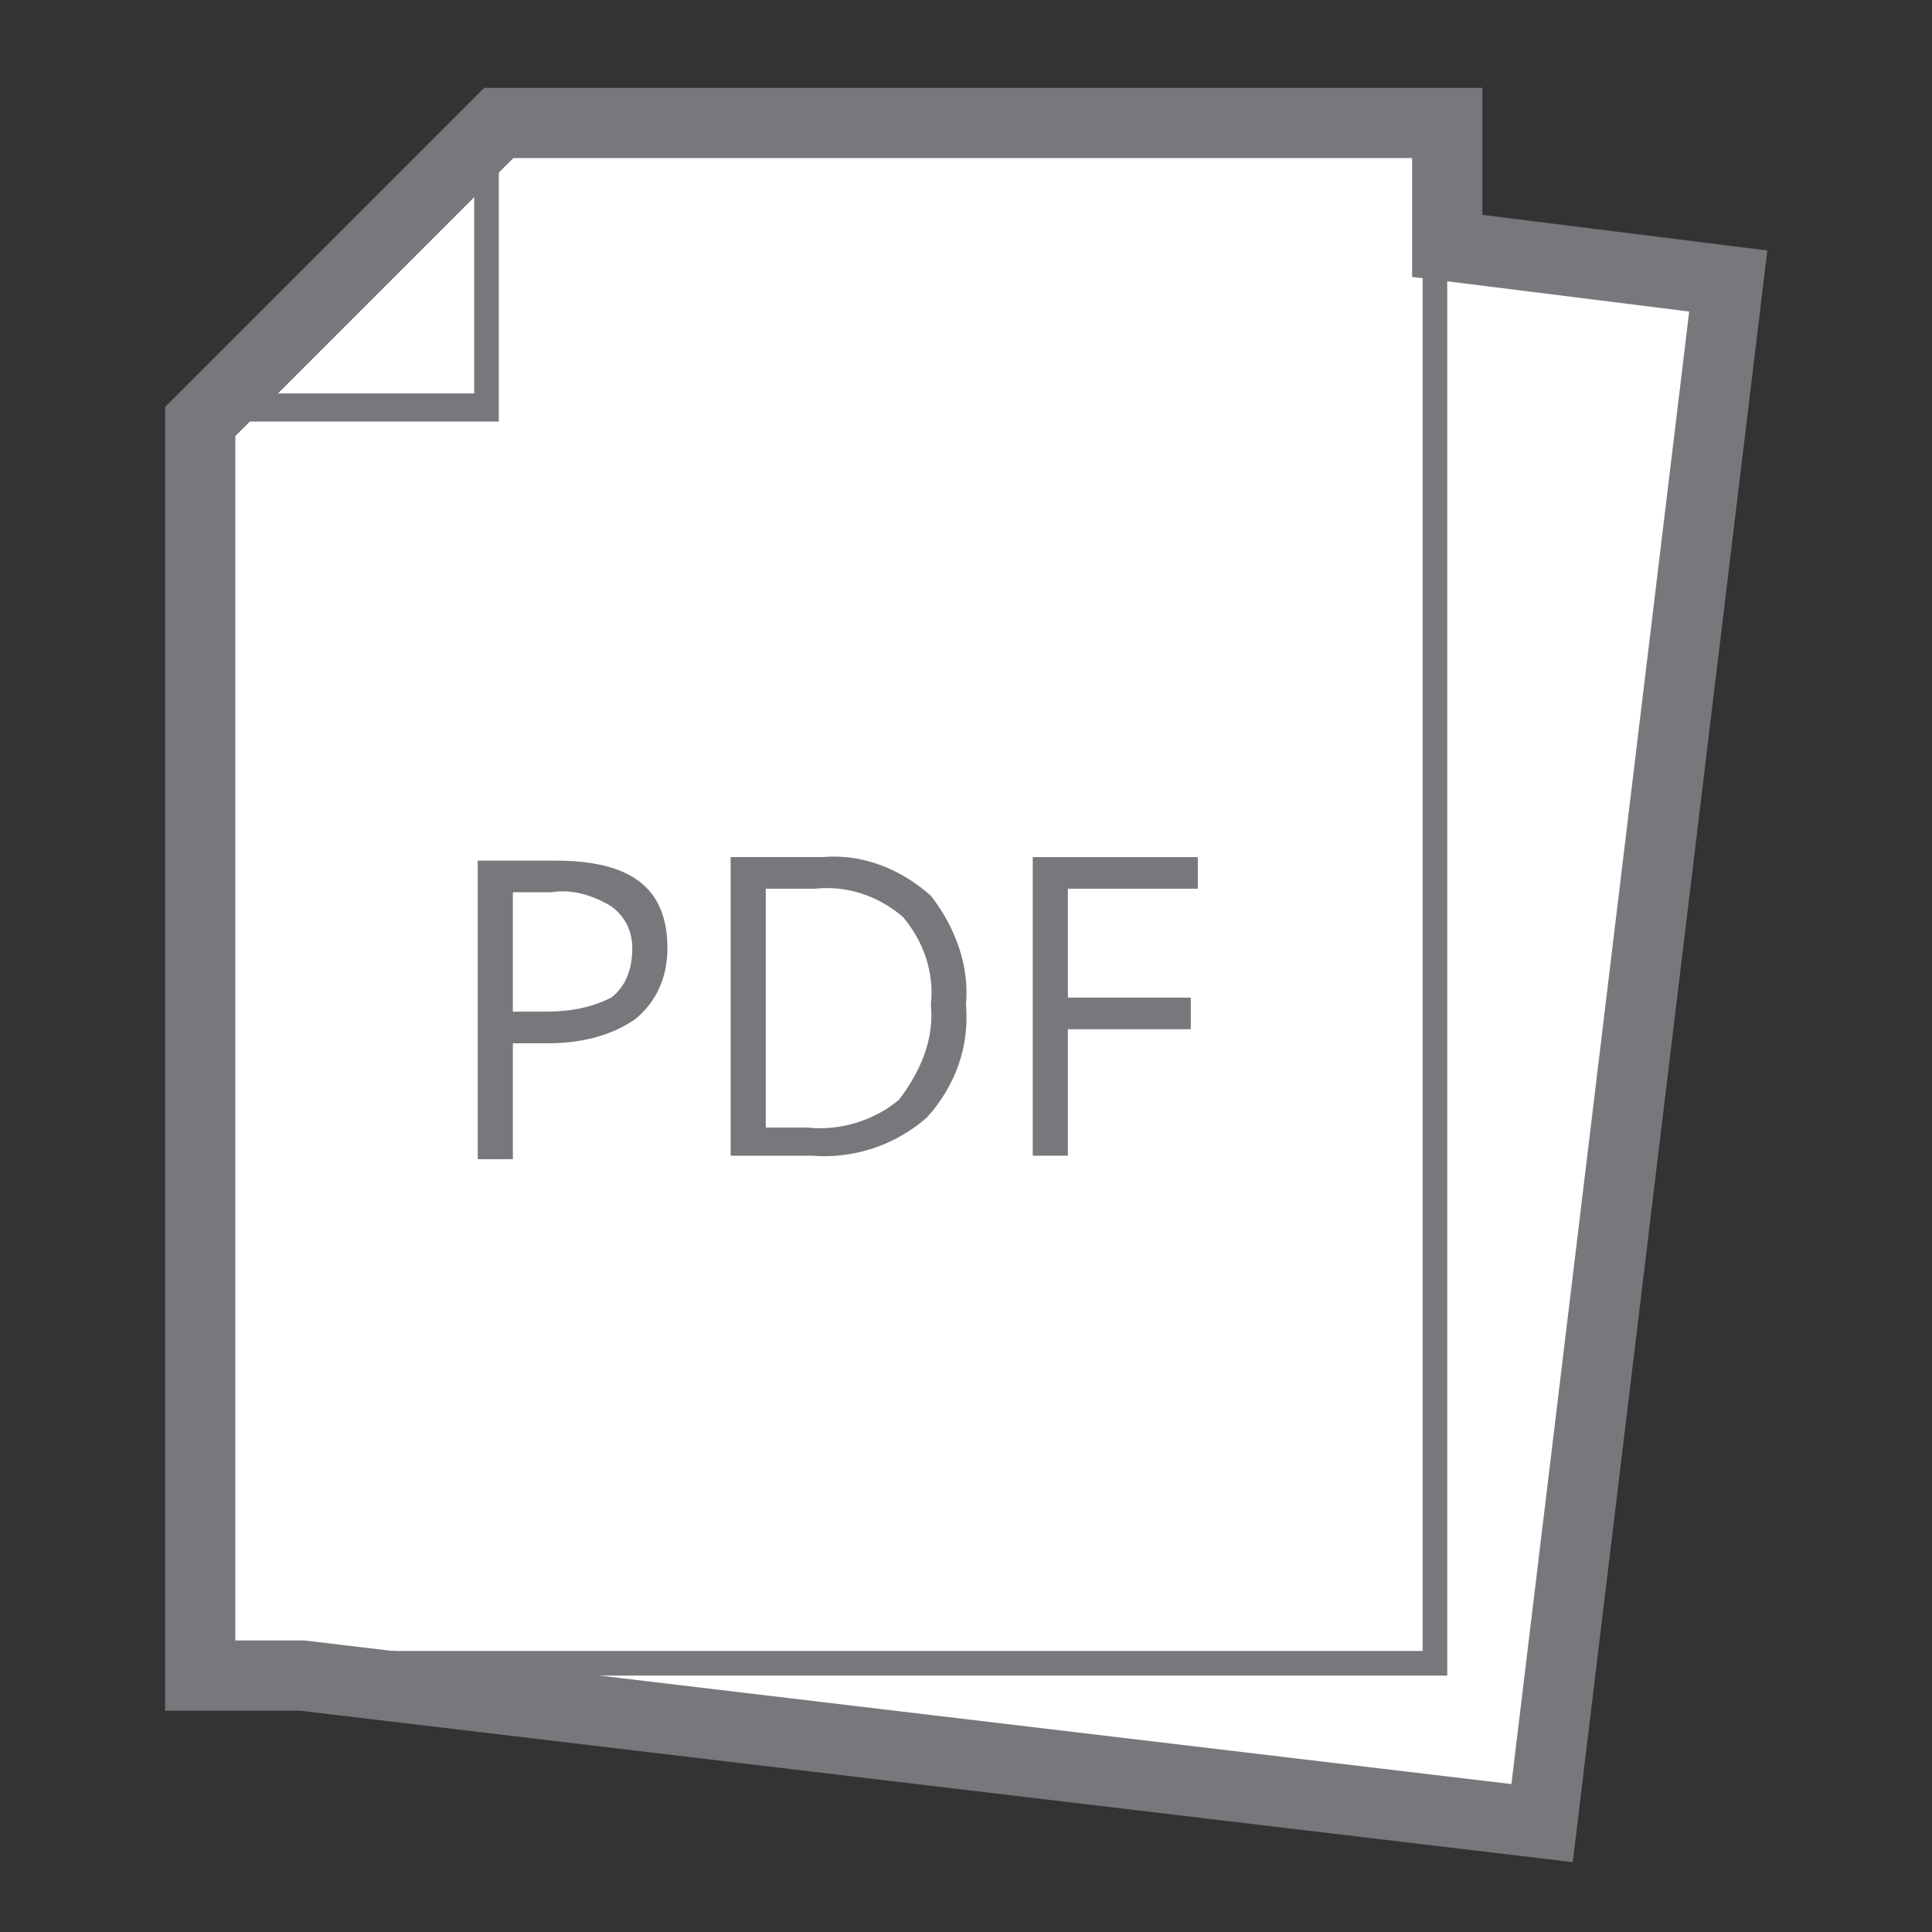
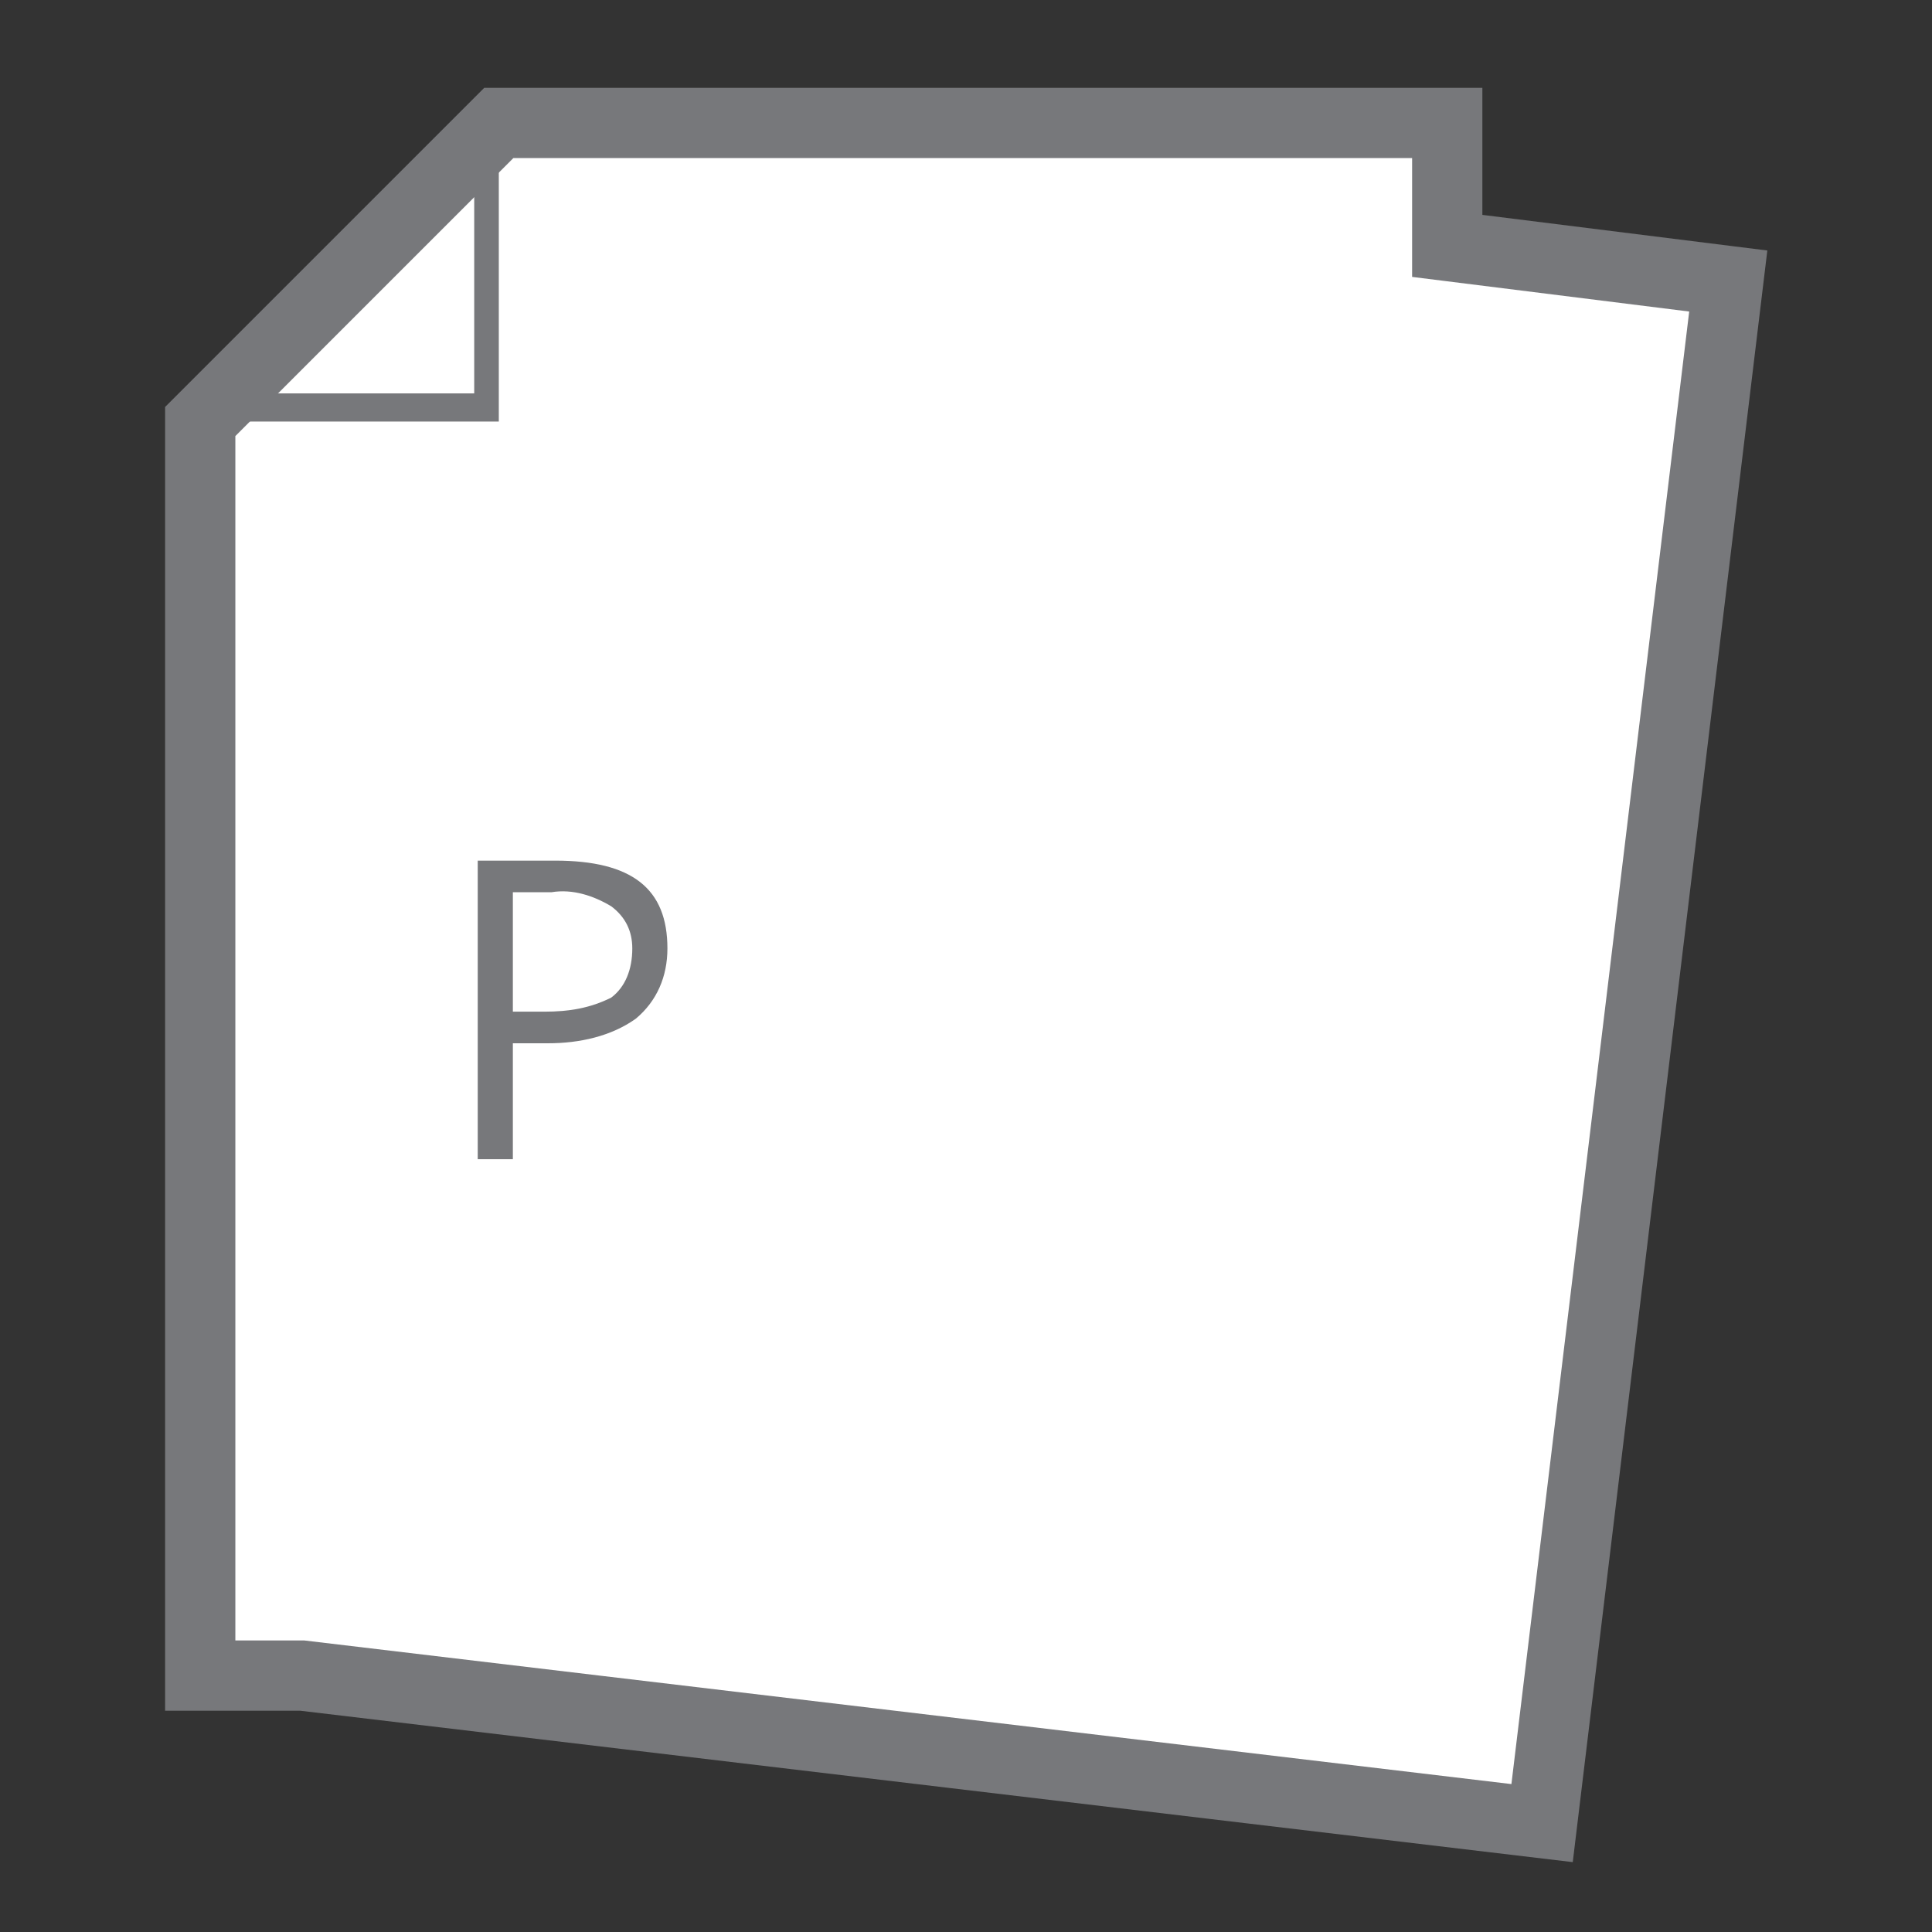
<svg xmlns="http://www.w3.org/2000/svg" version="1.1" id="Layer_1" x="0px" y="0px" viewBox="0 0 55 55" style="enable-background:new 0 0 55 55;" xml:space="preserve">
  <rect x="0" y="0" width="55" height="55" fill="#333333" stroke="none" />
  <style type="text/css">
	.st0{fill:#FFFFFF;}
	.st1{clip-path:url(#SVGID_2_);}
	.st2{clip-path:url(#SVGID_6_);}
	.st3{clip-path:url(#SVGID_6_);fill:#FFFFFF;}
	.st4{clip-path:url(#SVGID_10_);}
	.st5{fill:none;stroke:#98D3DD;stroke-width:0.5;stroke-miterlimit:10;}
	.st6{fill:none;stroke:#98D3DD;stroke-width:0.5;stroke-linecap:round;stroke-linejoin:round;}
	.st7{fill:none;}
	.st8{fill:#98D3DD;}
	.st9{fill:none;stroke:#98D3DD;stroke-miterlimit:10;stroke-dasharray:1.022,2.043;}
	.st10{fill:#E6F4FB;}
	.st11{fill:#FFFFFF;stroke:#706F6F;stroke-width:0.5;stroke-miterlimit:10;}
	.st12{fill:#FFFFFF;stroke:#E6F4FB;stroke-width:3;stroke-miterlimit:10;}
	.st13{fill:#FFFFFF;stroke:#85CCD3;stroke-width:2.5;stroke-miterlimit:10;}
	.st14{fill:#3C3C3B;}
	.st15{fill:#2F95A0;}
	.st16{fill:none;stroke:#000000;stroke-miterlimit:10;}
	.st17{fill:#3D8BCA;}
	.st18{fill:none;stroke:#FFFFFF;stroke-width:2;stroke-miterlimit:10;}
	.st19{fill:#FFFFFF;stroke:#010202;stroke-miterlimit:10;}
	.st20{fill:#48443E;}
	.st21{fill:#0B0D0E;}
	.st22{fill:#69A2D3;}
	.st23{fill:#FFDC05;}
	.st24{fill:#E6F4FB;stroke:#E6F4FB;stroke-width:3;stroke-miterlimit:10;}
	.st25{fill:#6F7072;stroke:#6F7072;stroke-width:2;stroke-miterlimit:10;}
	.st26{fill:#77787B;}
	.st27{fill:none;stroke:#77787B;stroke-width:2;stroke-linecap:square;stroke-miterlimit:10;}
	.st28{fill:#6F7072;}
	.st29{clip-path:url(#SVGID_12_);}
	.st30{clip-path:url(#SVGID_14_);}
	.st31{fill:none;stroke:#6F7072;stroke-width:2;stroke-miterlimit:10;}
	.st32{clip-path:url(#SVGID_16_);}
	.st33{clip-path:url(#SVGID_18_);}
	.st34{fill:#87CEDB;stroke:#FFFFFF;stroke-miterlimit:10;}
	.st35{fill:#87CEDB;stroke:#FFFFFF;stroke-width:1.5;stroke-miterlimit:10;}
	.st36{fill:none;stroke:#575756;stroke-width:0.5;stroke-miterlimit:10;}
	.st37{fill:none;stroke:#6E6F72;stroke-width:1.5;stroke-miterlimit:10;}
	.st38{fill:#FFFFFF;stroke:#6E6F72;stroke-width:1.5;stroke-miterlimit:10;}
	.st39{fill:#FFFFFF;stroke:#A7D9DF;stroke-width:2.5;stroke-miterlimit:10;}
	.st40{fill:#F9FCFE;stroke:#A7D9DF;stroke-width:2.5;stroke-miterlimit:10;}
	.st41{clip-path:url(#SVGID_20_);}
	.st42{fill:#575756;}
	.st43{clip-path:url(#SVGID_22_);fill:#575756;}
	.st44{fill:#31A7E0;stroke:#31A7E0;stroke-miterlimit:10;stroke-dasharray:3,2;}
	.st45{clip-path:url(#SVGID_24_);}
	.st46{clip-path:url(#SVGID_24_);fill:none;}
	.st47{clip-path:url(#SVGID_26_);}
	.st48{clip-path:url(#SVGID_26_);fill:none;}
	.st49{fill:#4A4A49;}
	.st50{clip-path:url(#SVGID_28_);}
	.st51{clip-path:url(#SVGID_30_);fill:#575756;}
	.st52{fill:none;stroke:#31A7E0;stroke-width:0.75;stroke-miterlimit:10;stroke-dasharray:3,4;}
	.st53{clip-path:url(#SVGID_32_);}
	.st54{clip-path:url(#SVGID_32_);fill:none;}
	.st55{clip-path:url(#SVGID_34_);}
	.st56{clip-path:url(#SVGID_34_);fill:none;}
	.st57{fill:#98D3DD;stroke:#98D3DD;stroke-miterlimit:10;}
	.st58{fill:#575756;stroke:#575756;stroke-width:0.5;stroke-miterlimit:10;}
	.st59{fill:#FFFFFF;stroke:#C6C6C6;stroke-width:0.75;stroke-miterlimit:10;}
</style>
  <g>
    <polygon class="st0" points="49.2,8 22.4,4.7 12.9,12.2 8.6,47.6 43.9,51.9  " />
    <path class="st26" d="M22.4,4.7l-2.3,1.8l0.5,0.6l2.3-1.8L22.4,4.7L22.4,4.7z M17.7,8.4L17,9l0,0L16.9,9l0,0l-1.5,1.2l0.5,0.6   L18.2,9L17.7,8.4L17.7,8.4L17.7,8.4z M13.1,12.1L13.1,12.1L13.1,12.1L13.1,12.1L13.1,12.1L13.1,12.1L13.1,12.1L12.6,15l0.7,0.1   l0.4-2.8l0,0l-0.5-0.1L13.1,12.1L13.1,12.1z M12.2,17.9L12,19.3l0,0l0,0l0,0l0,0l0,0l-0.2,1.4l0.7,0.1L13,18L12.2,17.9L12.2,17.9   L12.2,17.9z M11.5,23.8l-0.2,1.9l0,0l0,0l-0.1,1l0.7,0.1l0.4-3L11.5,23.8L11.5,23.8L11.5,23.8z M10.7,29.7l-0.4,3l0.7,0.1l0.4-3   L10.7,29.7L10.7,29.7z M10,35.6l-0.4,3l0.7,0.1l0.4-3L10,35.6L10,35.6z M9.2,41.5l-0.4,3l0.7,0.1l0.4-3L9.2,41.5L9.2,41.5z    M8.7,46.8l-0.1,0.7h0.2l2.6,0.3l0.1-0.7L8.7,46.8L8.7,46.8L8.7,46.8z M14.5,47.6l-0.1,0.7l1.5,0.2l1.5,0.2l0.1-0.7L14.5,47.6   L14.5,47.6z M20.4,48.3l-0.1,0.7l3,0.4l0.1-0.7L20.4,48.3L20.4,48.3z M26.3,49.1l-0.1,0.7l3,0.4l0.1-0.7L26.3,49.1L26.3,49.1z    M32.2,49.8l-0.1,0.7l3,0.4l0.1-0.7L32.2,49.8L32.2,49.8z M38.1,50.6L38,51.3l3,0.4l0.1-0.7L38.1,50.6L38.1,50.6z M43.4,48.8   l-0.4,3l0.7,0.1l0.2-1.5l0,0l0,0l0,0l0.2-1.5L43.4,48.8L43.4,48.8z M44.2,42.9l-0.4,3l0.7,0.1l0.4-3L44.2,42.9L44.2,42.9z M44.9,37   l-0.4,3l0.7,0.1l0.4-3L44.9,37L44.9,37z M45.7,31.1l-0.4,3l0.7,0.1l0.4-3L45.7,31.1L45.7,31.1z M46.4,25.2l-0.4,3l0.7,0.1l0.4-3   L46.4,25.2L46.4,25.2z M47.2,19.3l-0.4,3l0.7,0.1l0.4-3L47.2,19.3L47.2,19.3z M47.9,13.4l-0.4,3l0.7,0.1l0.4-3L47.9,13.4L47.9,13.4   z M48.6,7.9L49.3,8l0,0L48.6,7.9l-0.4,2.5l0.7,0.1l0.2-1.8l0,0L49.2,8l0,0L48.6,7.9L48.6,7.9L48.6,7.9z M43,7.3L42.9,8l3,0.4   l0.1-0.7L43,7.3L43,7.3z M37.1,6.5L37,7.3l3,0.4L40,6.9l-2.7-0.3L37.1,6.5L37.1,6.5z M31.1,5.8l-0.1,0.7l3,0.4l0.1-0.7l0,0H34l0,0   l-0.4,0l0,0L31.1,5.8L31.1,5.8L31.1,5.8z M25.2,5l-0.1,0.7l3,0.4l0.1-0.7L25.2,5L25.2,5z" />
    <polygon class="st0" points="12.9,12.2 21.4,13.2 22.4,4.7  " />
-     <path class="st26" d="M22.4,4.7L22.4,4.7l-2.3,1.8l0.5,0.6l1.8-1.4L22.4,4.7L22.4,4.7L22.4,4.7z M17.7,8.4l-0.3,0.3l0,0l0,0l0,0   l0,0l0,0h0l0,0l-1.9,1.5l0.5,0.6l2.3-1.8l-0.5-0.6l0,0L17.7,8.4z M13.8,11.5L13,12.2l0,0h0.2h0.1l2.5,0.3l0.1-0.7L13.8,11.5   L13.8,11.5L13.8,11.5z M18.8,12.1l-0.1,0.7l2.6,0.3h0.1l0.1-0.7l0,0L18.8,12.1L18.8,12.1L18.8,12.1z M21.3,13.2 M21.3,13.2    M21.3,13.2 M21.3,13.2 M21.3,13.2 M21.3,13.2 M21.3,13.2 M21.3,13.2 M21.3,13.2 M21.3,13.2 M21.3,13.2 M21.3,13.2 M21.3,13.2    M21.3,7l-0.4,3l0.7,0.1l0.4-3L21.3,7L21.3,7z" />
    <polygon class="st0" points="6,47.3 6,12.2 14.4,3.9 40.8,3.9 40.8,47.3  " />
-     <path class="st26" d="M40.5,4.3V47H6.4V12.4l8.1-8.1H40.5 M41.2,3.5h-27L5.7,12v35.7h35.5V3.5L41.2,3.5z" />
    <polygon class="st0" points="6.6,11.7 13.8,4.4 13.8,11.7  " />
    <path class="st26" d="M13.5,5.3v5.9H7.5L13.5,5.3 M14.2,3.5L5.7,12h8.5V3.5L14.2,3.5L14.2,3.5z" />
    <path class="st26" d="M19,27c0,0.8-0.3,1.5-0.9,2c-0.7,0.5-1.6,0.7-2.5,0.7h-1v3.3h-1v-8.5h2.2C18,24.5,19,25.3,19,27z M14.6,28.8   h0.9c0.7,0,1.3-0.1,1.9-0.4c0.4-0.3,0.6-0.8,0.6-1.4c0-0.5-0.2-0.9-0.6-1.2c-0.5-0.3-1.1-0.5-1.7-0.4h-1.1V28.8L14.6,28.8z" />
-     <path class="st26" d="M27.5,28.6c0.1,1.2-0.3,2.3-1.1,3.2c-0.9,0.8-2.1,1.2-3.3,1.1h-2.3v-8.5h2.6c1.1-0.1,2.2,0.3,3.1,1.1   C27.2,26.4,27.6,27.5,27.5,28.6z M26.5,28.6c0.1-0.9-0.2-1.8-0.8-2.5c-0.7-0.6-1.6-0.9-2.5-0.8h-1.4v6.8H23   c0.9,0.1,1.9-0.2,2.6-0.8C26.2,30.5,26.6,29.6,26.5,28.6L26.5,28.6z" />
-     <path class="st26" d="M30.4,32.9h-1v-8.5h4.7v0.9h-3.7v3.1h3.5v0.9h-3.5V32.9L30.4,32.9z" />
    <polygon class="st27" points="41.2,7 49.2,8 43.9,51.9 8.6,47.7 5.7,47.7 5.7,12 14.2,3.5 41.2,3.5  " />
  </g>
</svg>